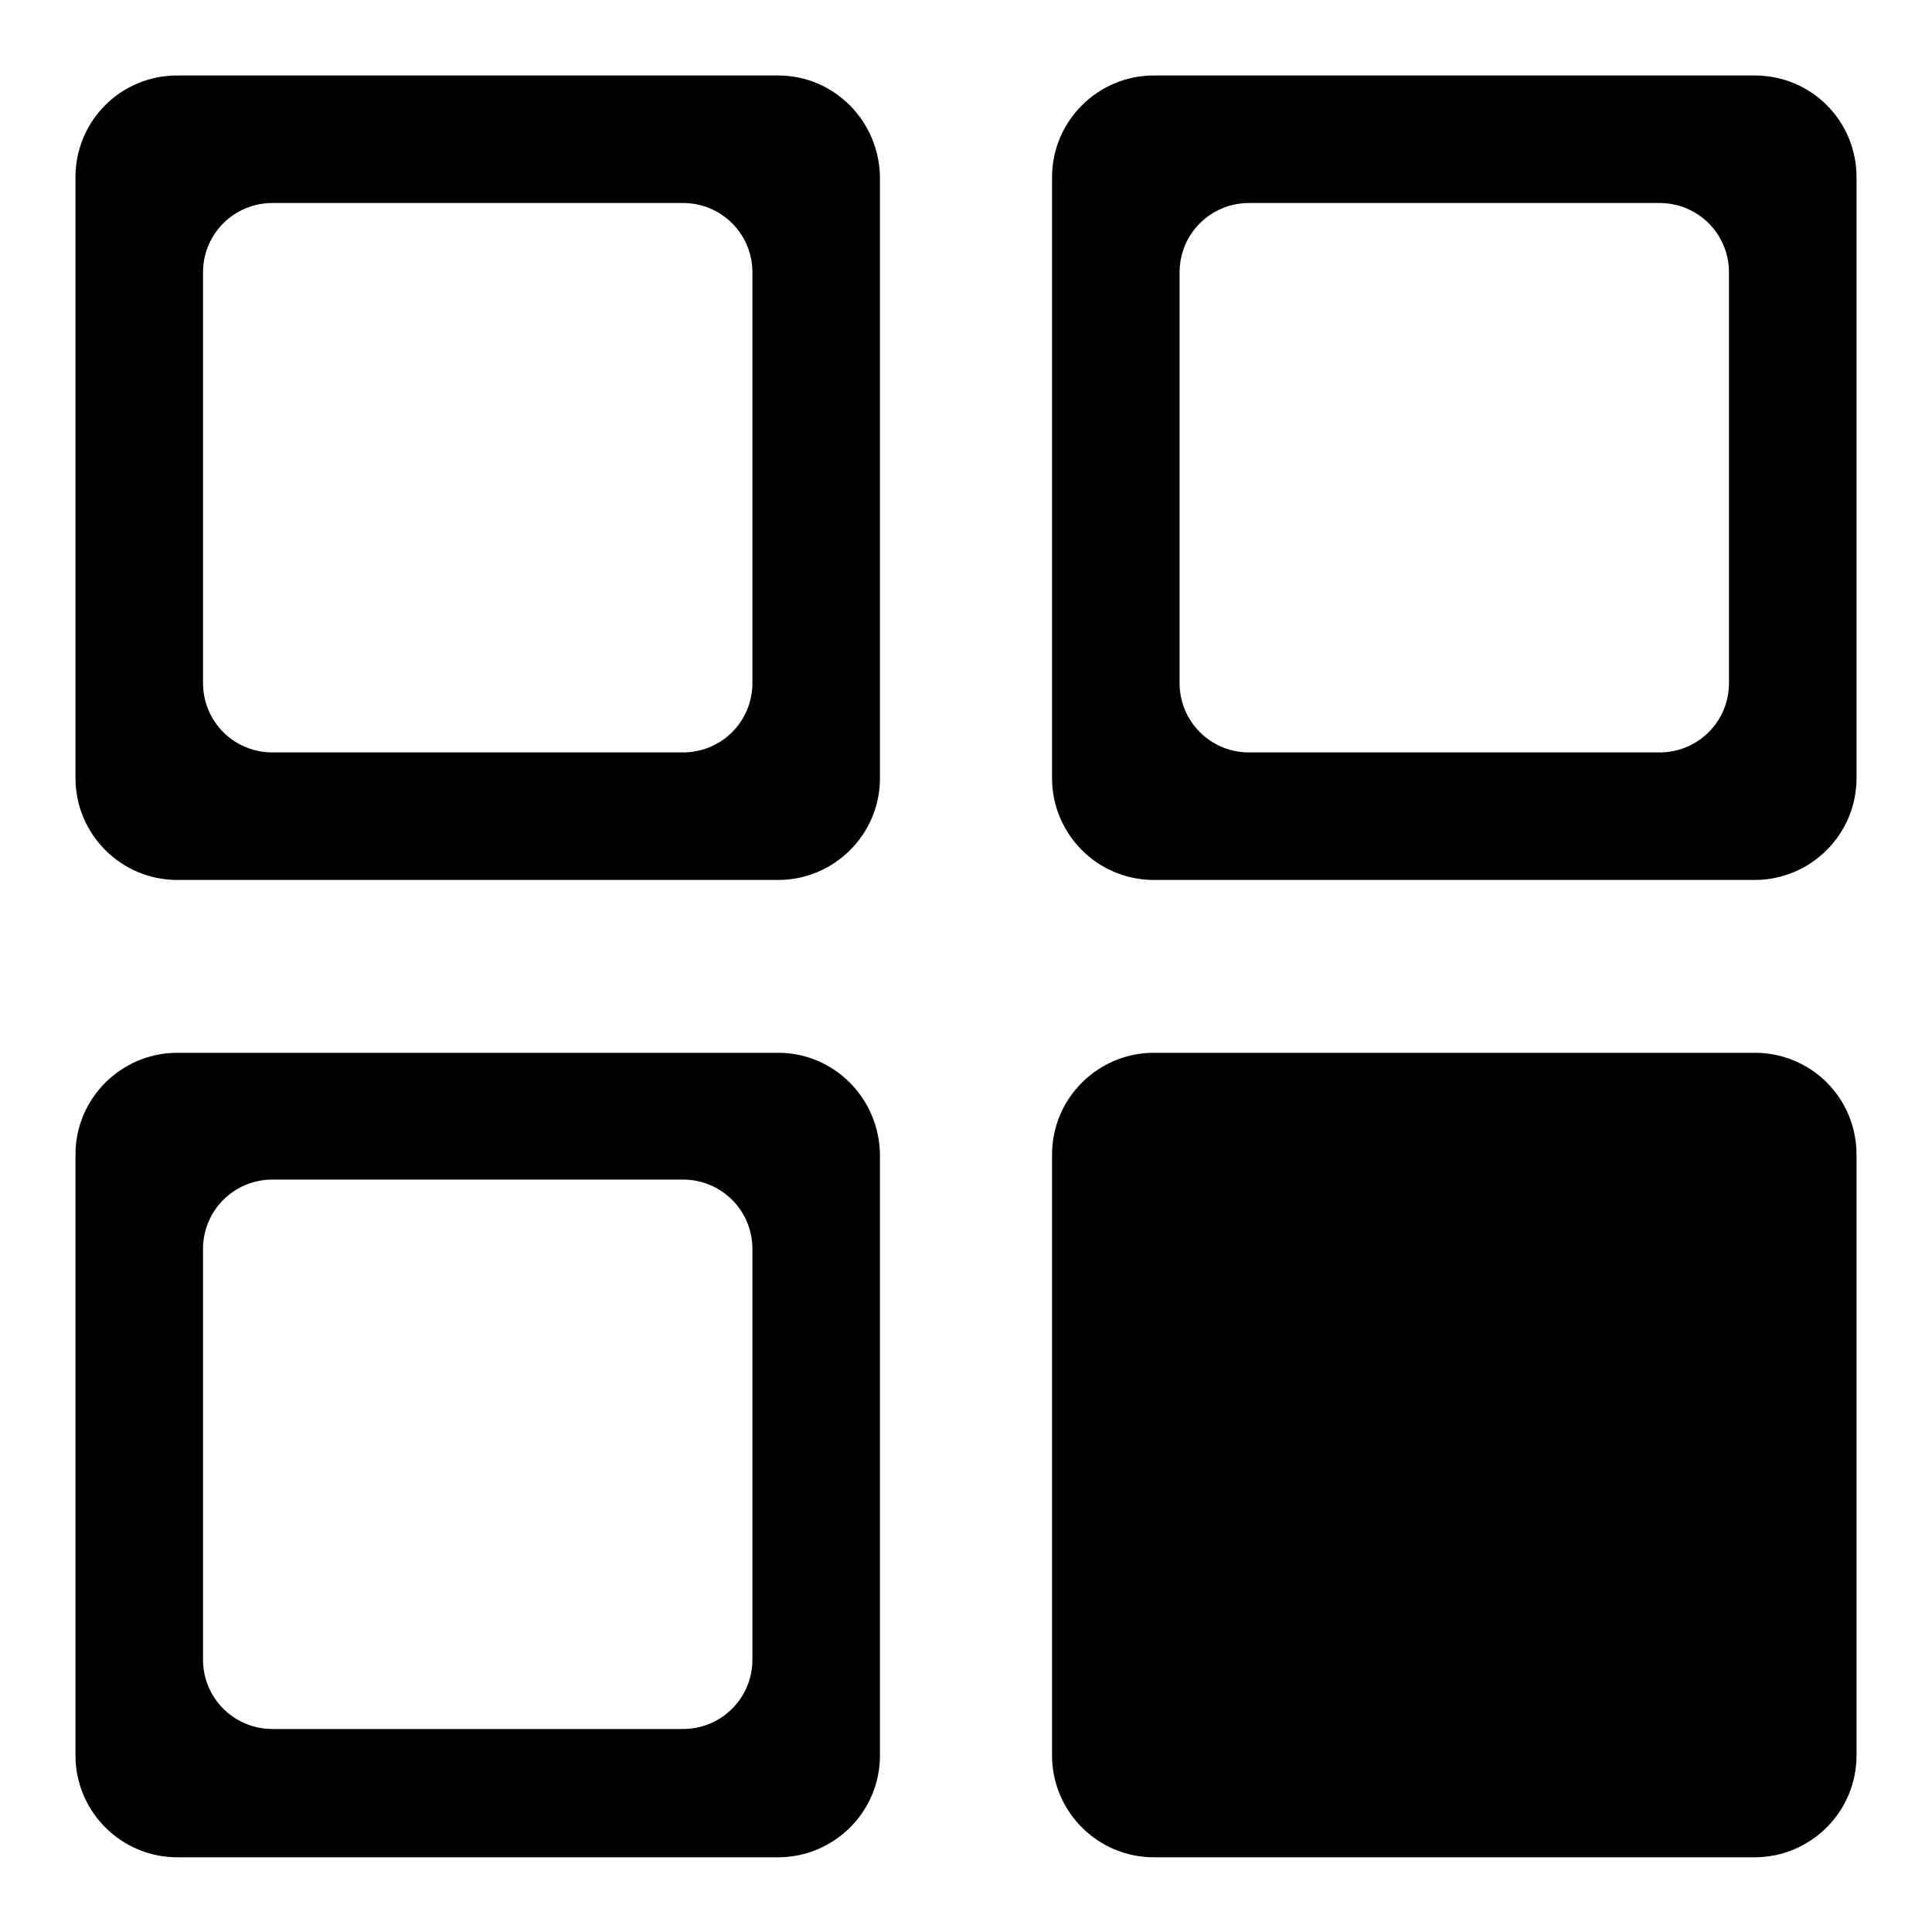
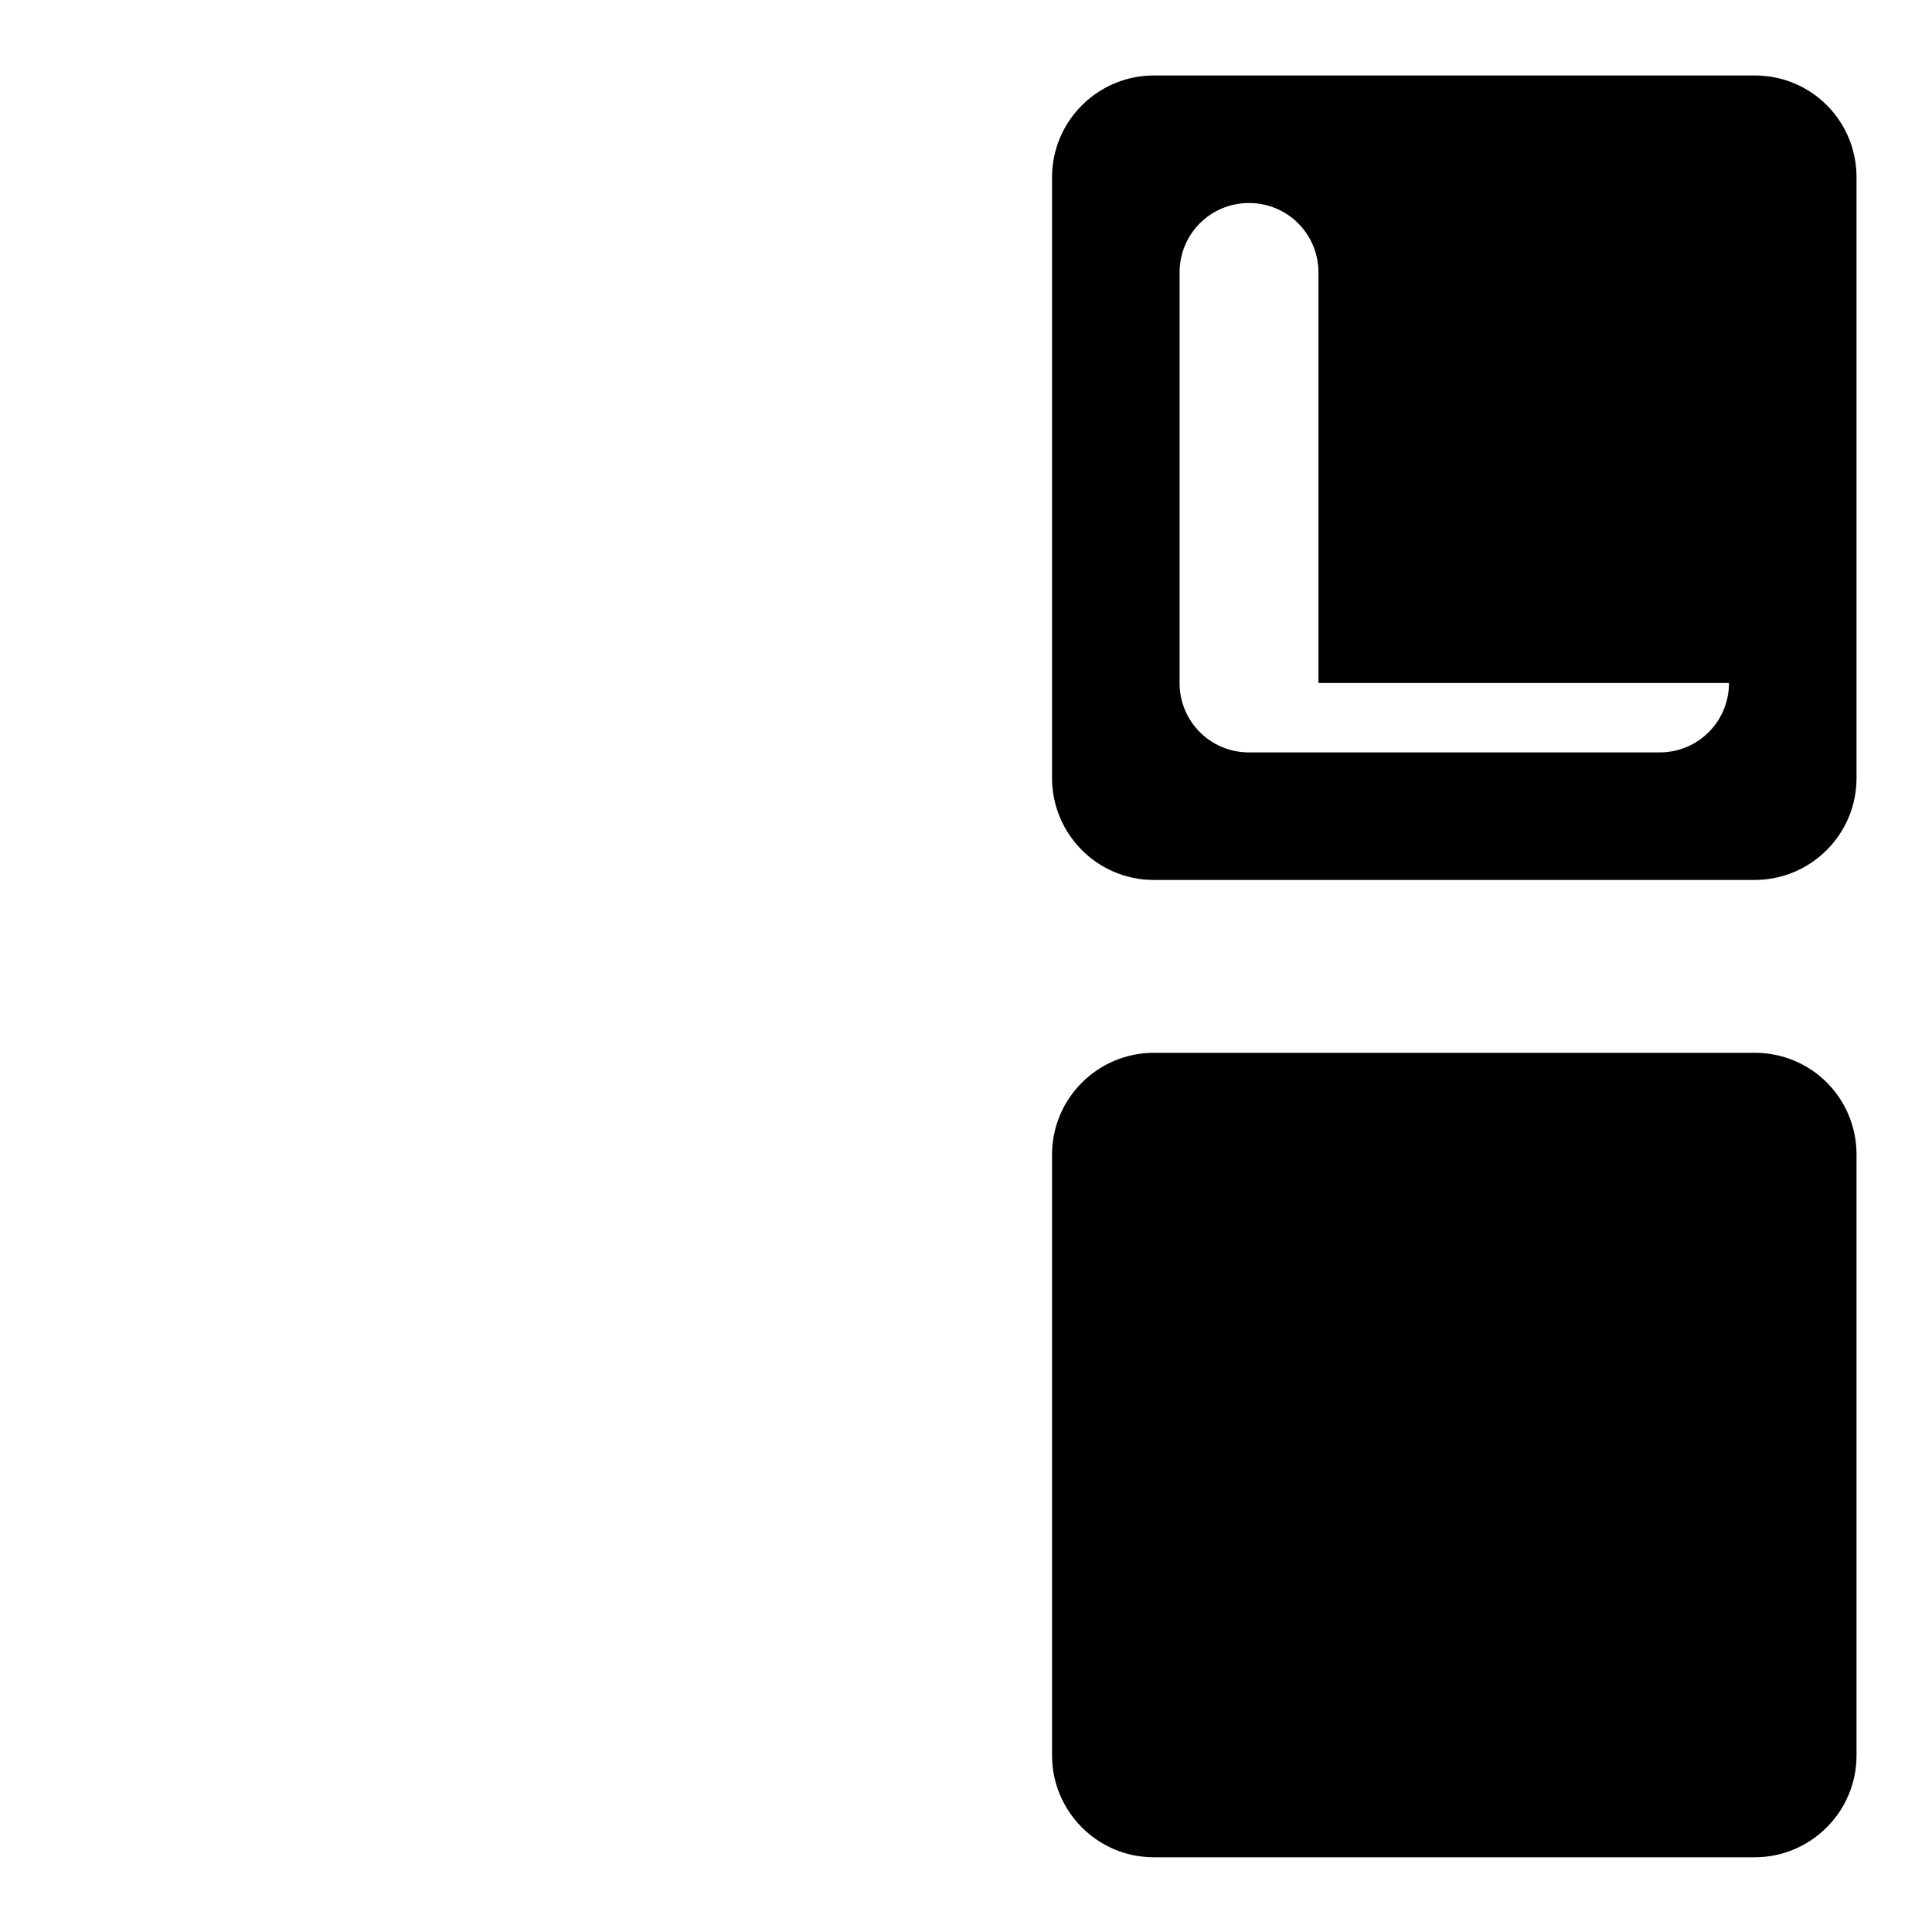
<svg xmlns="http://www.w3.org/2000/svg" version="1.1" x="0px" y="0px" viewBox="0 0 256 256" enable-background="new 0 0 256 256" xml:space="preserve">
  <g>
    <g>
-       <path fill="#000000" d="M103.1,10H23.5C16,10,10,16,10,23.5v79.6c0,7.4,6,13.5,13.5,13.5h79.6c7.4,0,13.5-6,13.5-13.5V23.5C116.5,16,110.5,10,103.1,10z M99.7,90.5c0,5.1-4.1,9.2-9.2,9.2H36.1c-5.1,0-9.2-4.1-9.2-9.2V36.1c0-5.1,4.1-9.2,9.2-9.2h54.4c5.1,0,9.2,4.1,9.2,9.2V90.5z" />
-       <path fill="#000000" d="M232.5,10h-79.6c-7.4,0-13.5,6-13.5,13.5v79.6c0,7.4,6,13.5,13.5,13.5h79.6c7.4,0,13.5-6,13.5-13.5V23.5C246,16,240,10,232.5,10z M229.1,90.5c0,5.1-4.1,9.2-9.2,9.2h-54.4c-5.1,0-9.2-4.1-9.2-9.2V36.1c0-5.1,4.1-9.2,9.2-9.2h54.4c5.1,0,9.2,4.1,9.2,9.2V90.5L229.1,90.5z" />
-       <path fill="#000000" d="M103.1,139.5H23.5c-7.4,0-13.5,6-13.5,13.5v79.6c0,7.4,6,13.5,13.5,13.5h79.6c7.4,0,13.5-6,13.5-13.5v-79.6C116.5,145.5,110.5,139.5,103.1,139.5z M99.7,219.9c0,5.1-4.1,9.2-9.2,9.2H36.1c-5.1,0-9.2-4.1-9.2-9.2v-54.4c0-5.1,4.1-9.2,9.2-9.2h54.4c5.1,0,9.2,4.1,9.2,9.2V219.9z" />
+       <path fill="#000000" d="M232.5,10h-79.6c-7.4,0-13.5,6-13.5,13.5v79.6c0,7.4,6,13.5,13.5,13.5h79.6c7.4,0,13.5-6,13.5-13.5V23.5C246,16,240,10,232.5,10z M229.1,90.5c0,5.1-4.1,9.2-9.2,9.2h-54.4c-5.1,0-9.2-4.1-9.2-9.2V36.1c0-5.1,4.1-9.2,9.2-9.2c5.1,0,9.2,4.1,9.2,9.2V90.5L229.1,90.5z" />
      <path fill="#000000" d="M232.5,139.5h-79.6c-7.4,0-13.5,6-13.5,13.5v79.6c0,7.4,6,13.5,13.5,13.5h79.6c7.4,0,13.5-6,13.5-13.5v-79.6C246,145.5,240,139.5,232.5,139.5z" />
    </g>
  </g>
</svg>